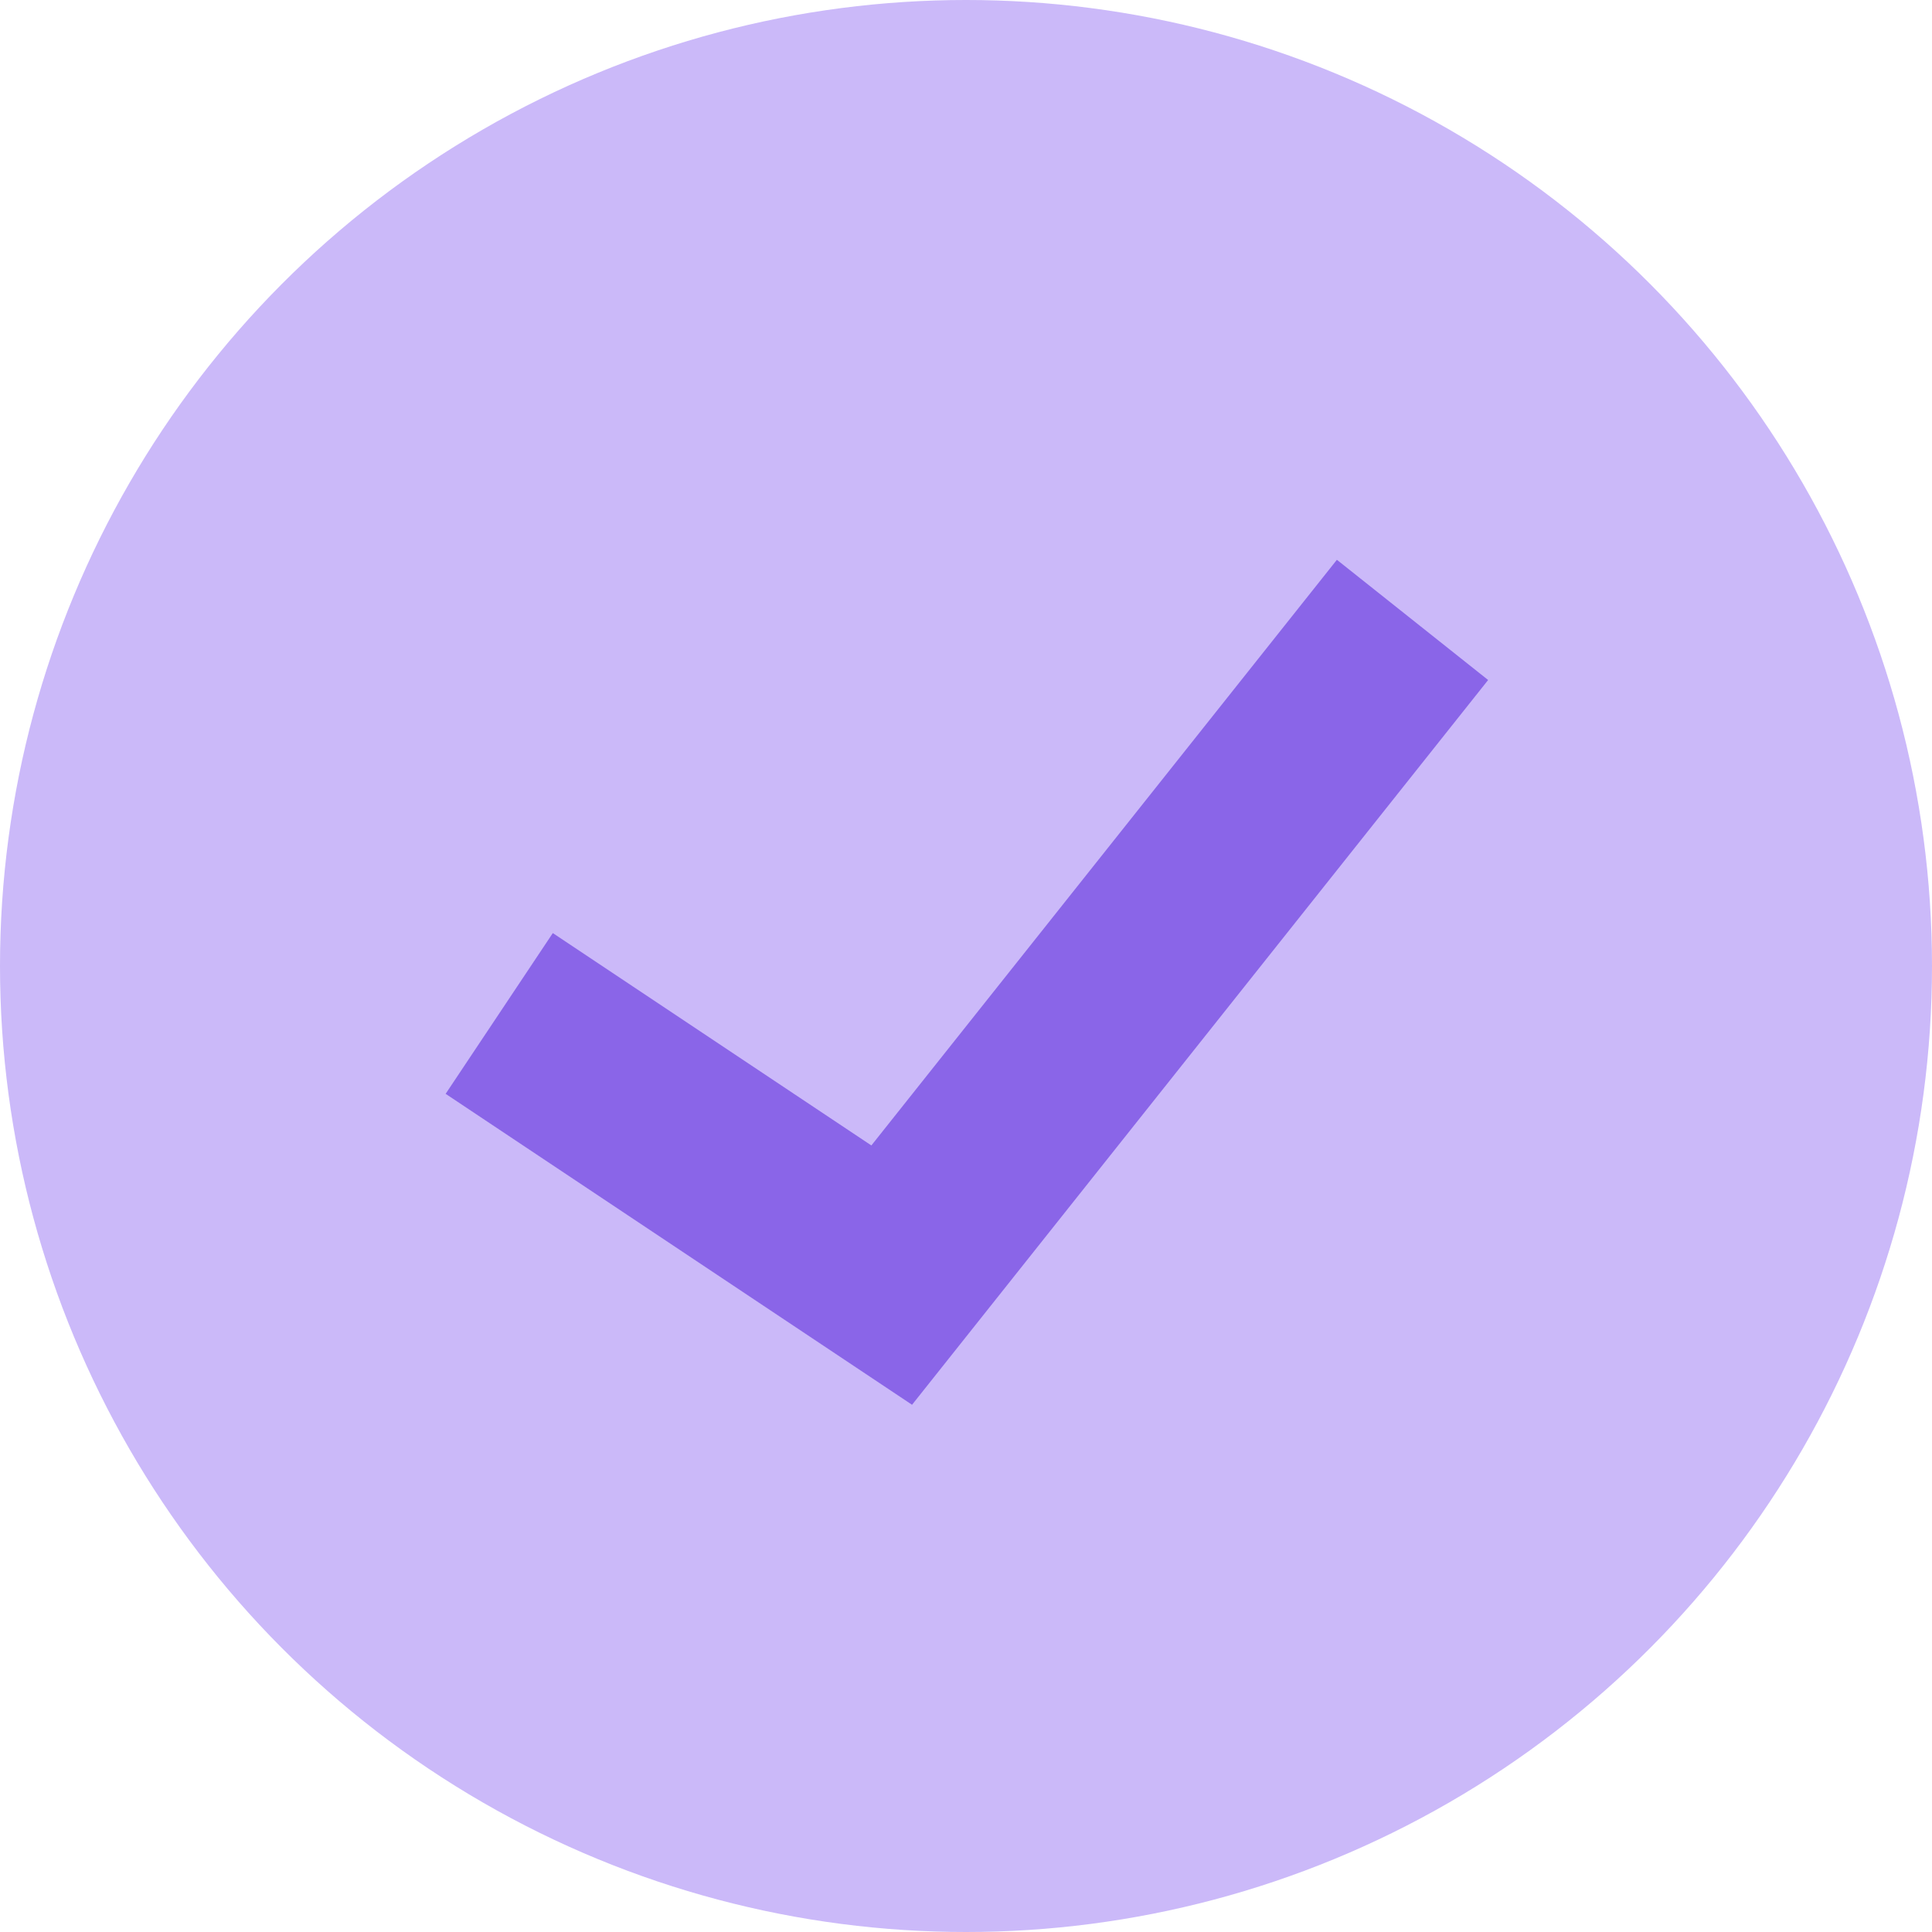
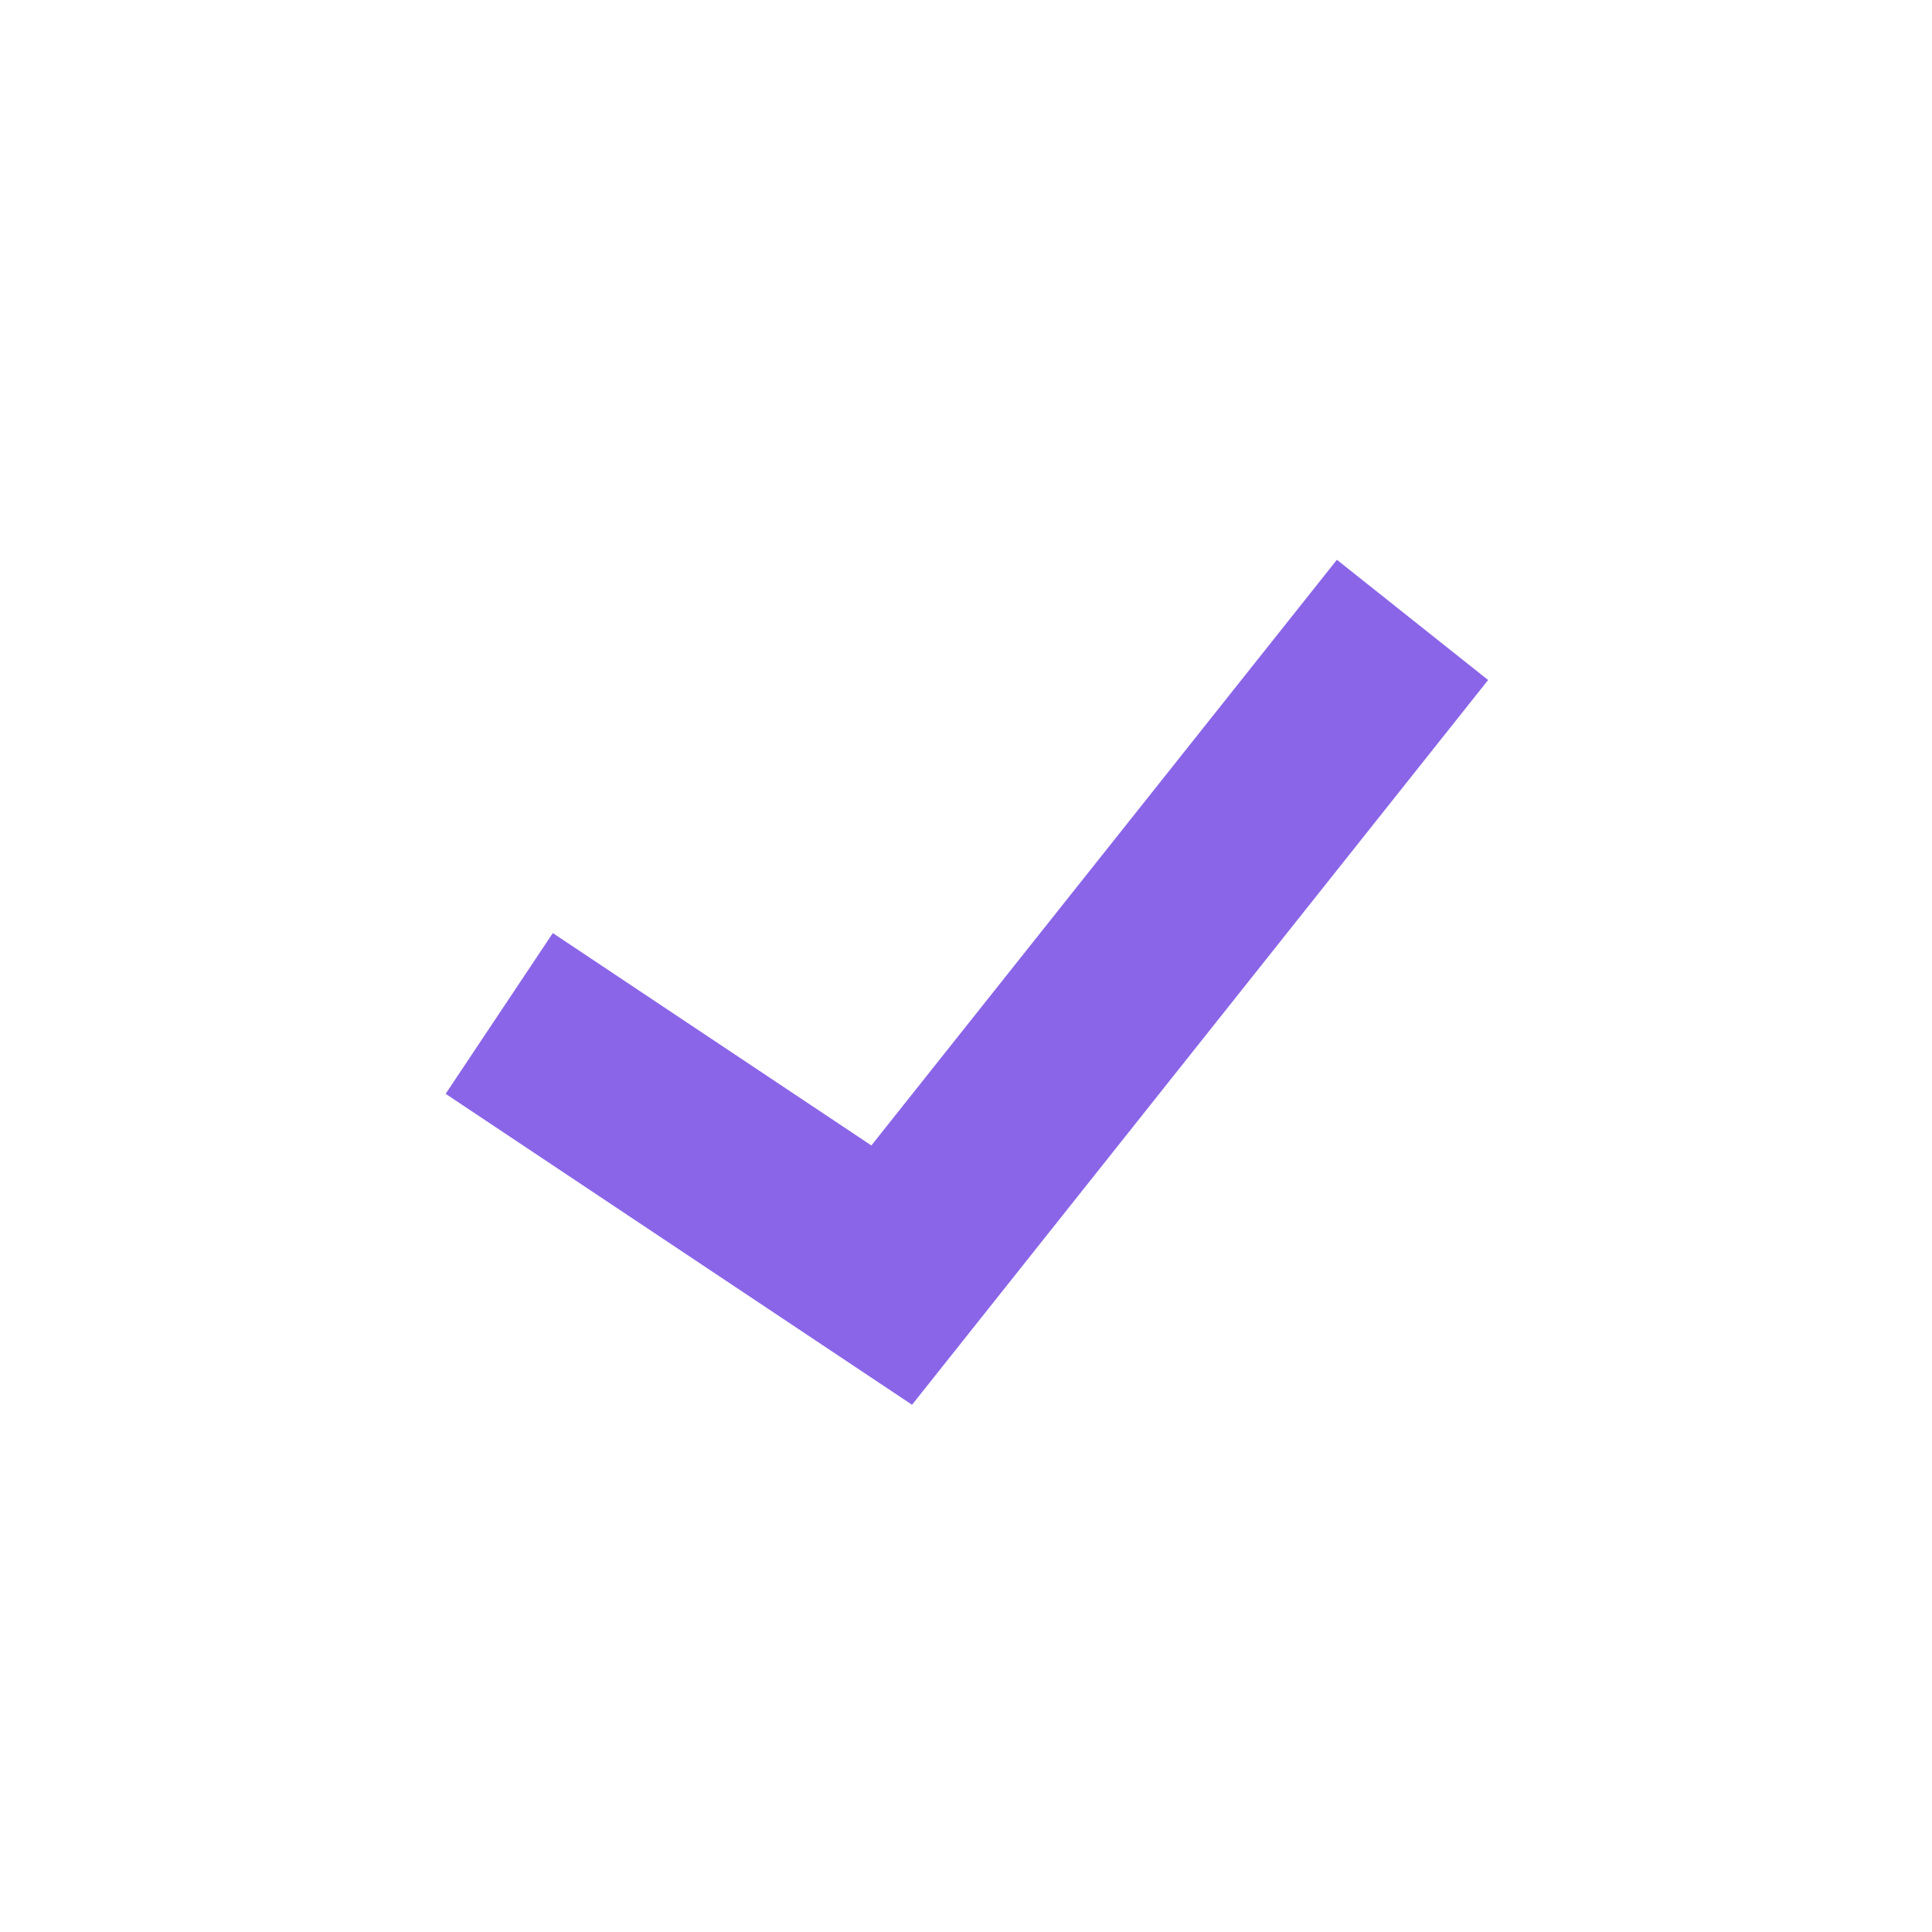
<svg xmlns="http://www.w3.org/2000/svg" width="50" height="50" viewBox="0 0 50 50" fill="none">
-   <circle cx="25" cy="25" r="25" fill="#CBB9F9" />
  <path d="M15 27.615L23.077 33L35 18" stroke="#8A65E8" stroke-width="5" stroke-linecap="square" />
</svg>